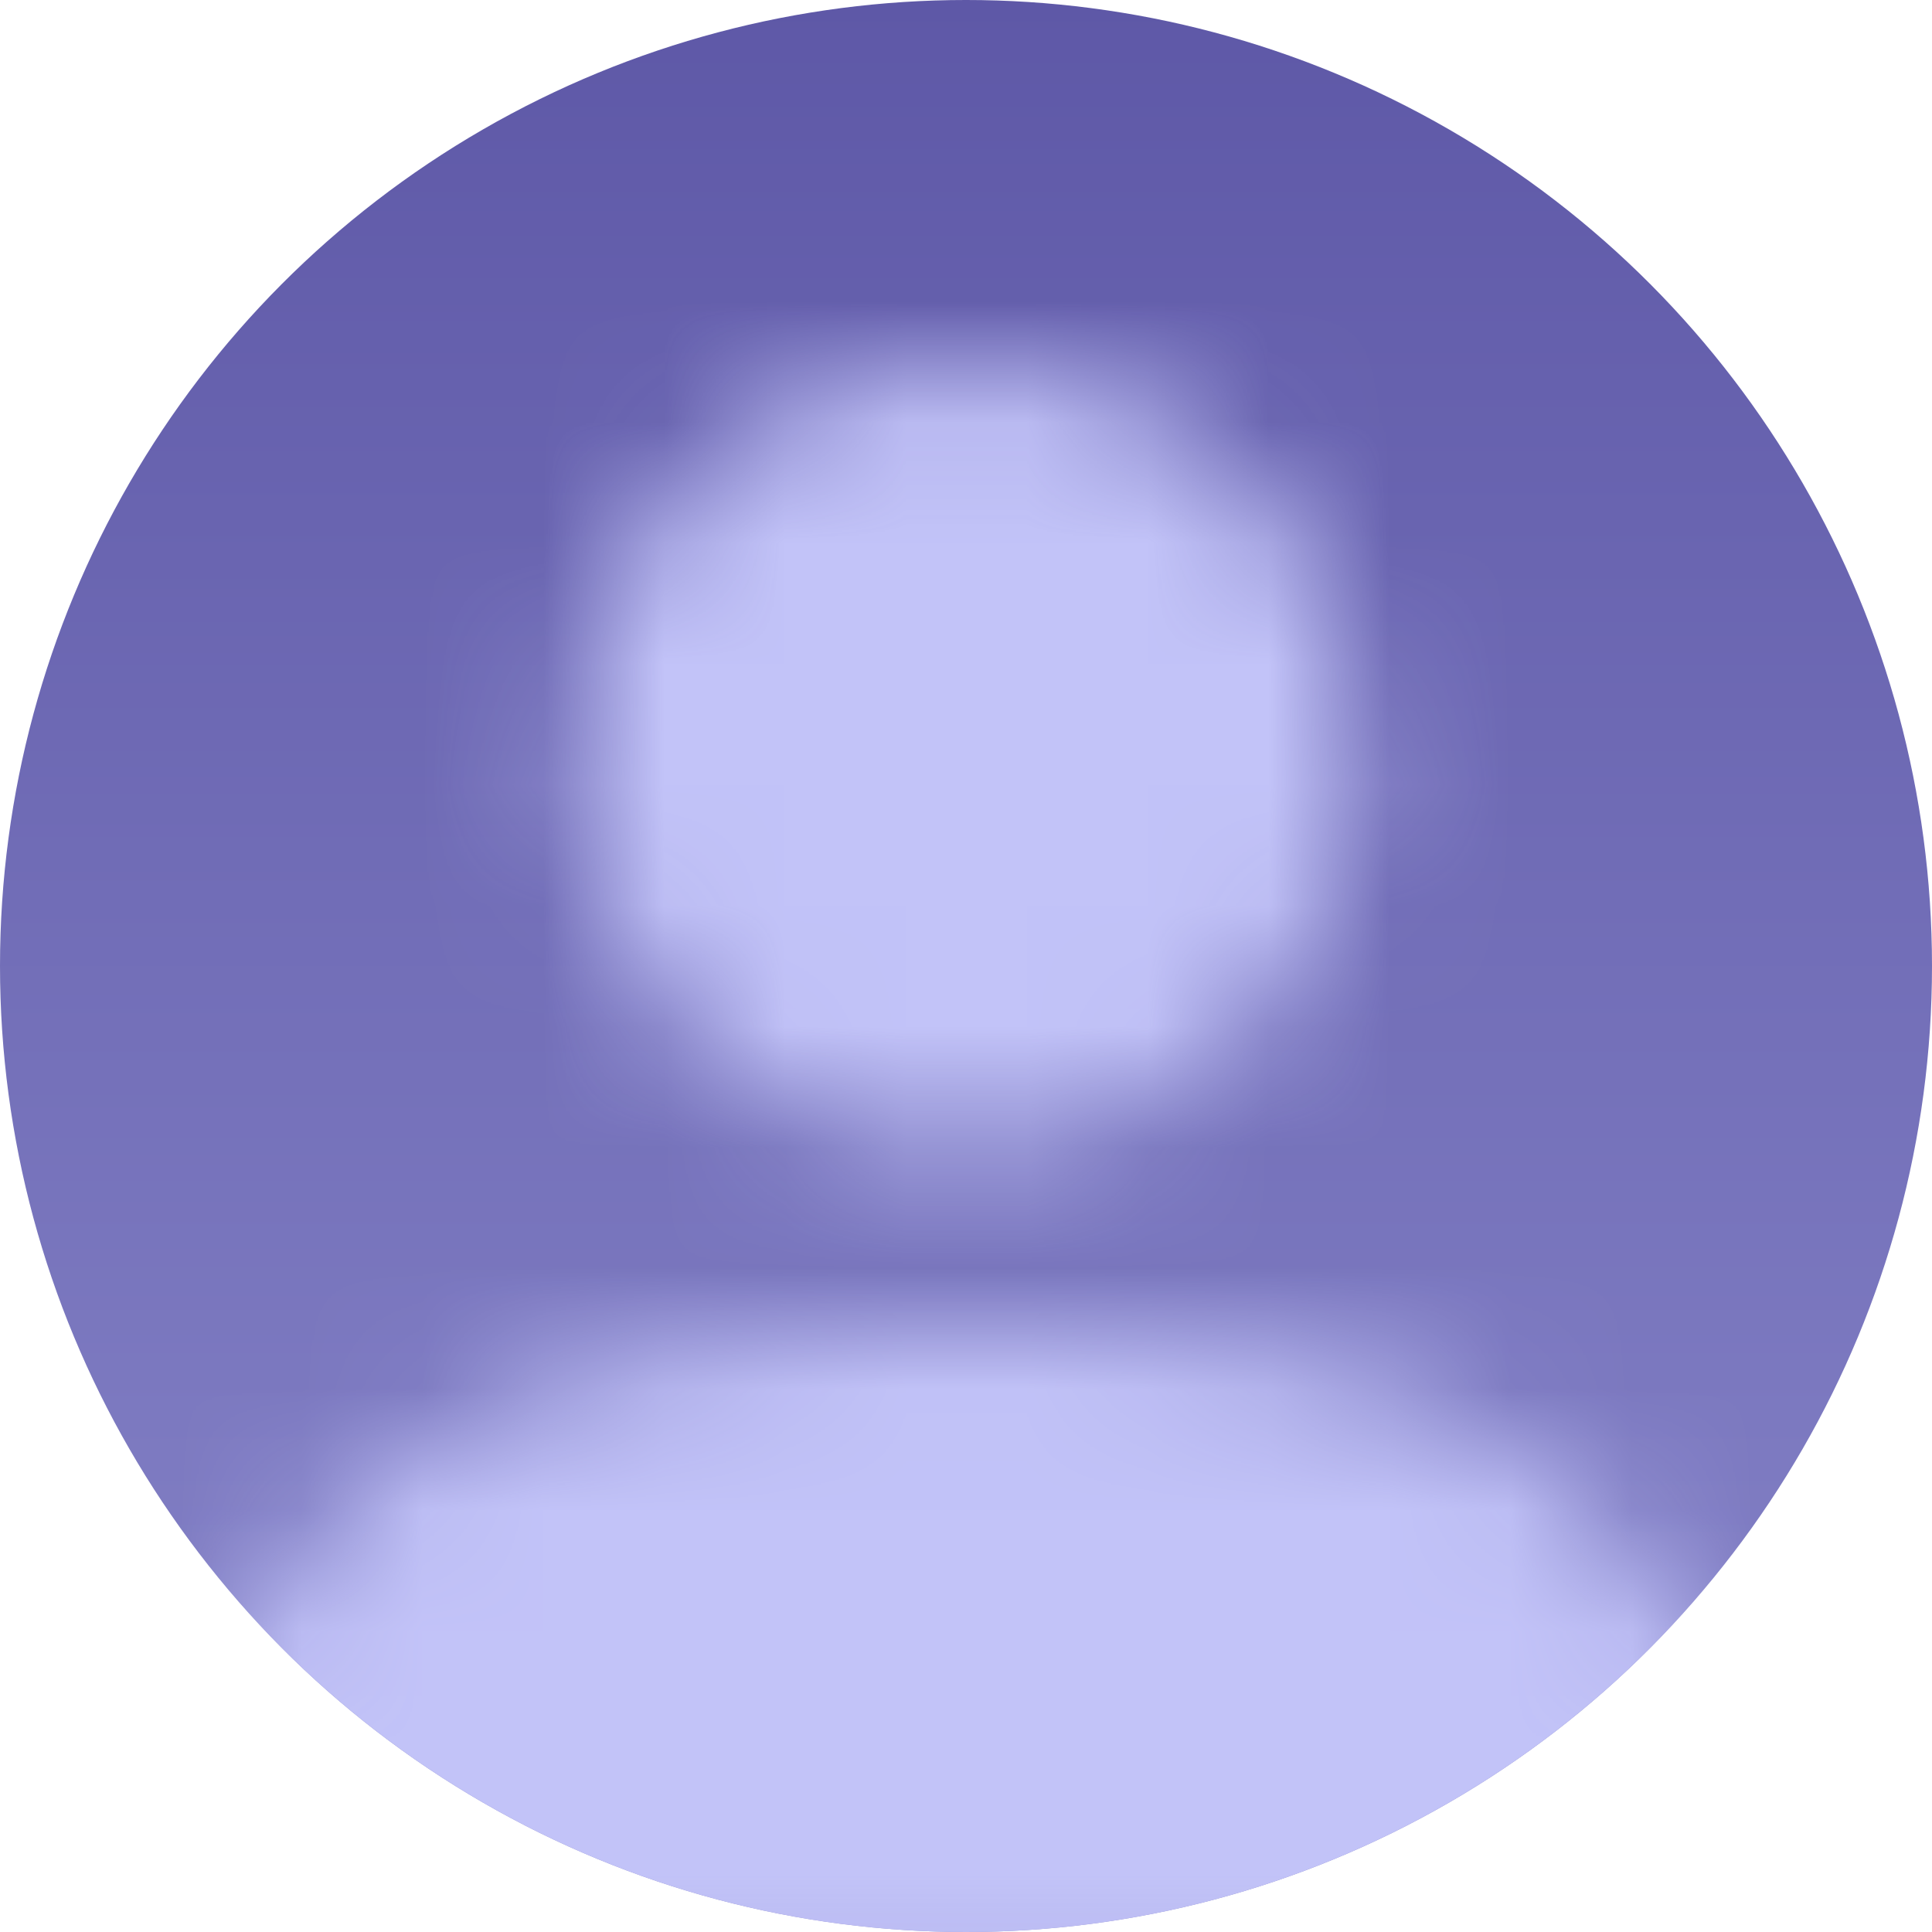
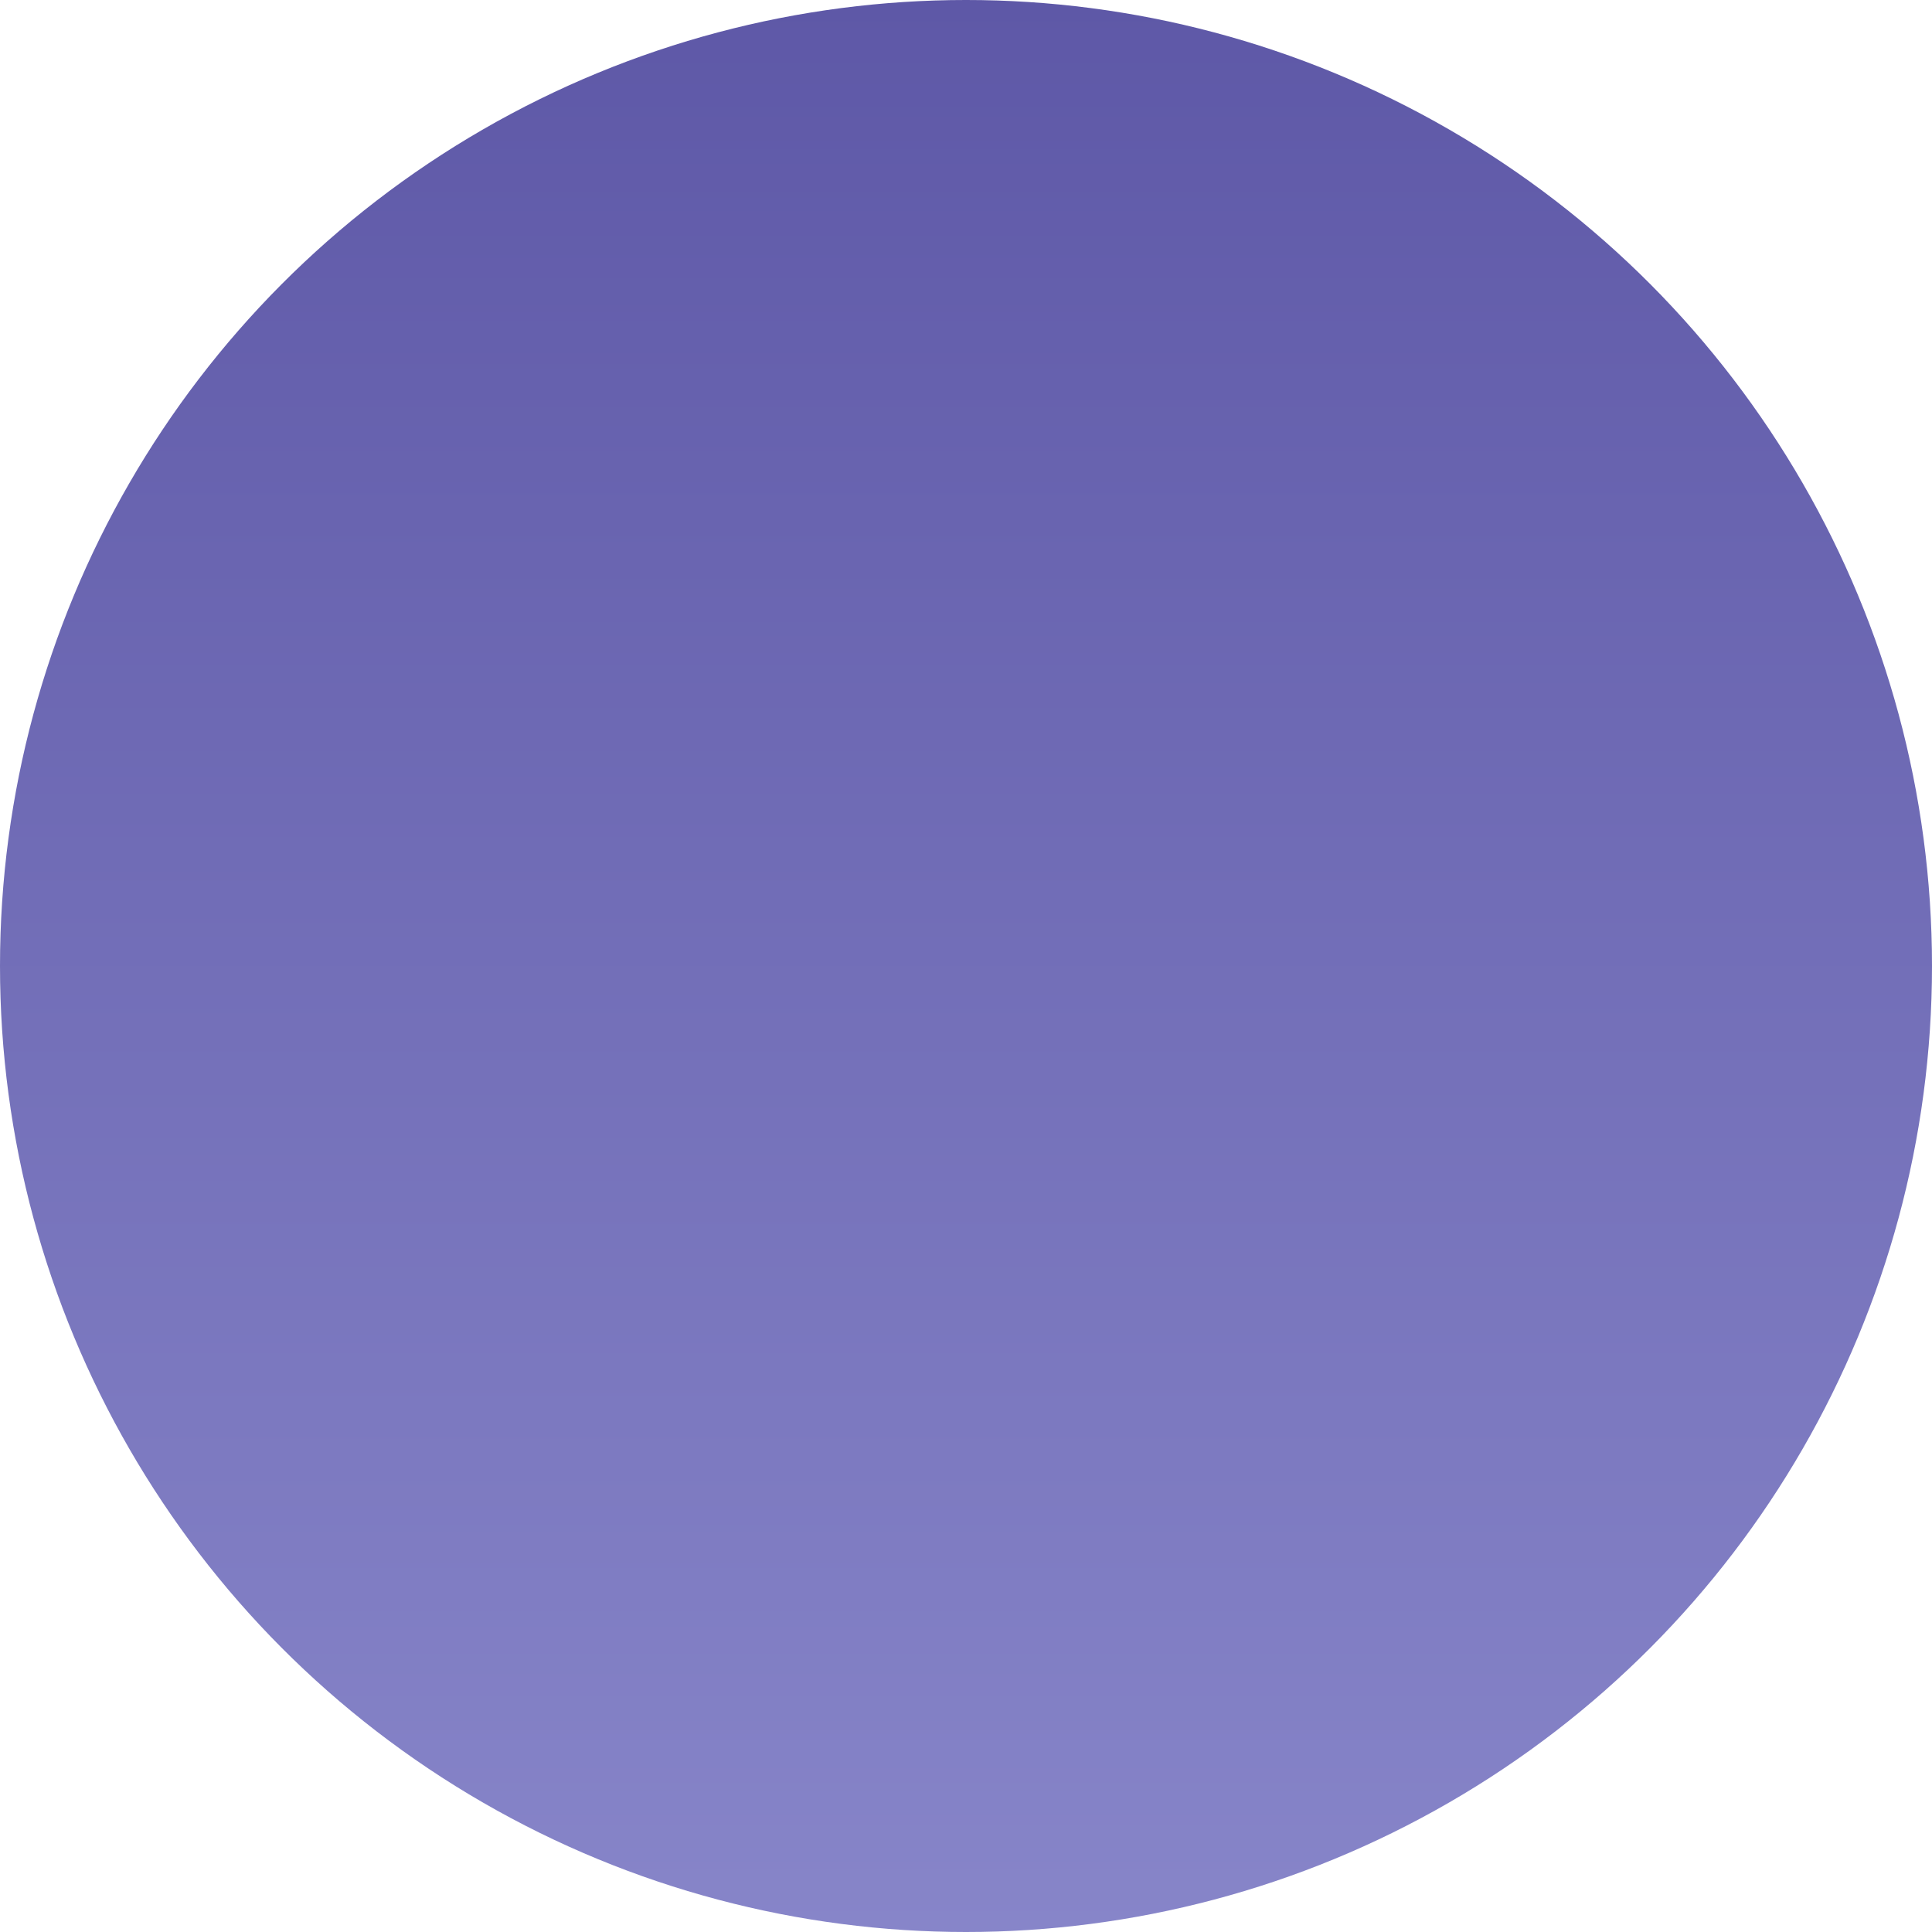
<svg xmlns="http://www.w3.org/2000/svg" width="16" height="16" viewBox="0 0 16 16" fill="none">
  <circle cx="8" cy="8" r="8" fill="url(#paint0_linear_250_173)" />
  <mask id="mask0_250_173" style="mask-type:alpha" maskUnits="userSpaceOnUse" x="1" y="3" width="14" height="14">
-     <path d="M12.089 11.753C10.915 11.159 9.456 10.979 8 10.979C6.543 10.979 5.085 11.159 3.91 11.753C2.691 12.37 1.811 13.419 1.551 15.02C1.385 16.047 2.252 16.78 3.119 16.781H12.88C13.693 16.781 14.506 16.137 14.468 15.21L14.448 15.02C14.189 13.419 13.309 12.37 12.089 11.753Z" fill="#8D72CD" />
-     <path d="M11.264 6.264C11.264 4.461 9.802 3 8 3C6.197 3 4.736 4.461 4.736 6.264C4.736 8.066 6.197 9.528 8 9.528C9.802 9.528 11.264 8.066 11.264 6.264Z" fill="#8D72CD" />
-   </mask>
+     </mask>
  <g mask="url(#mask0_250_173)">
    <circle cx="8" cy="8" r="8" fill="#C2C3F8" />
  </g>
  <defs>
    <linearGradient id="paint0_linear_250_173" x1="8" y1="0" x2="8" y2="16" gradientUnits="userSpaceOnUse">
      <stop stop-color="#5E58A7" />
      <stop offset="1" stop-color="#8785C9" />
    </linearGradient>
  </defs>
</svg>